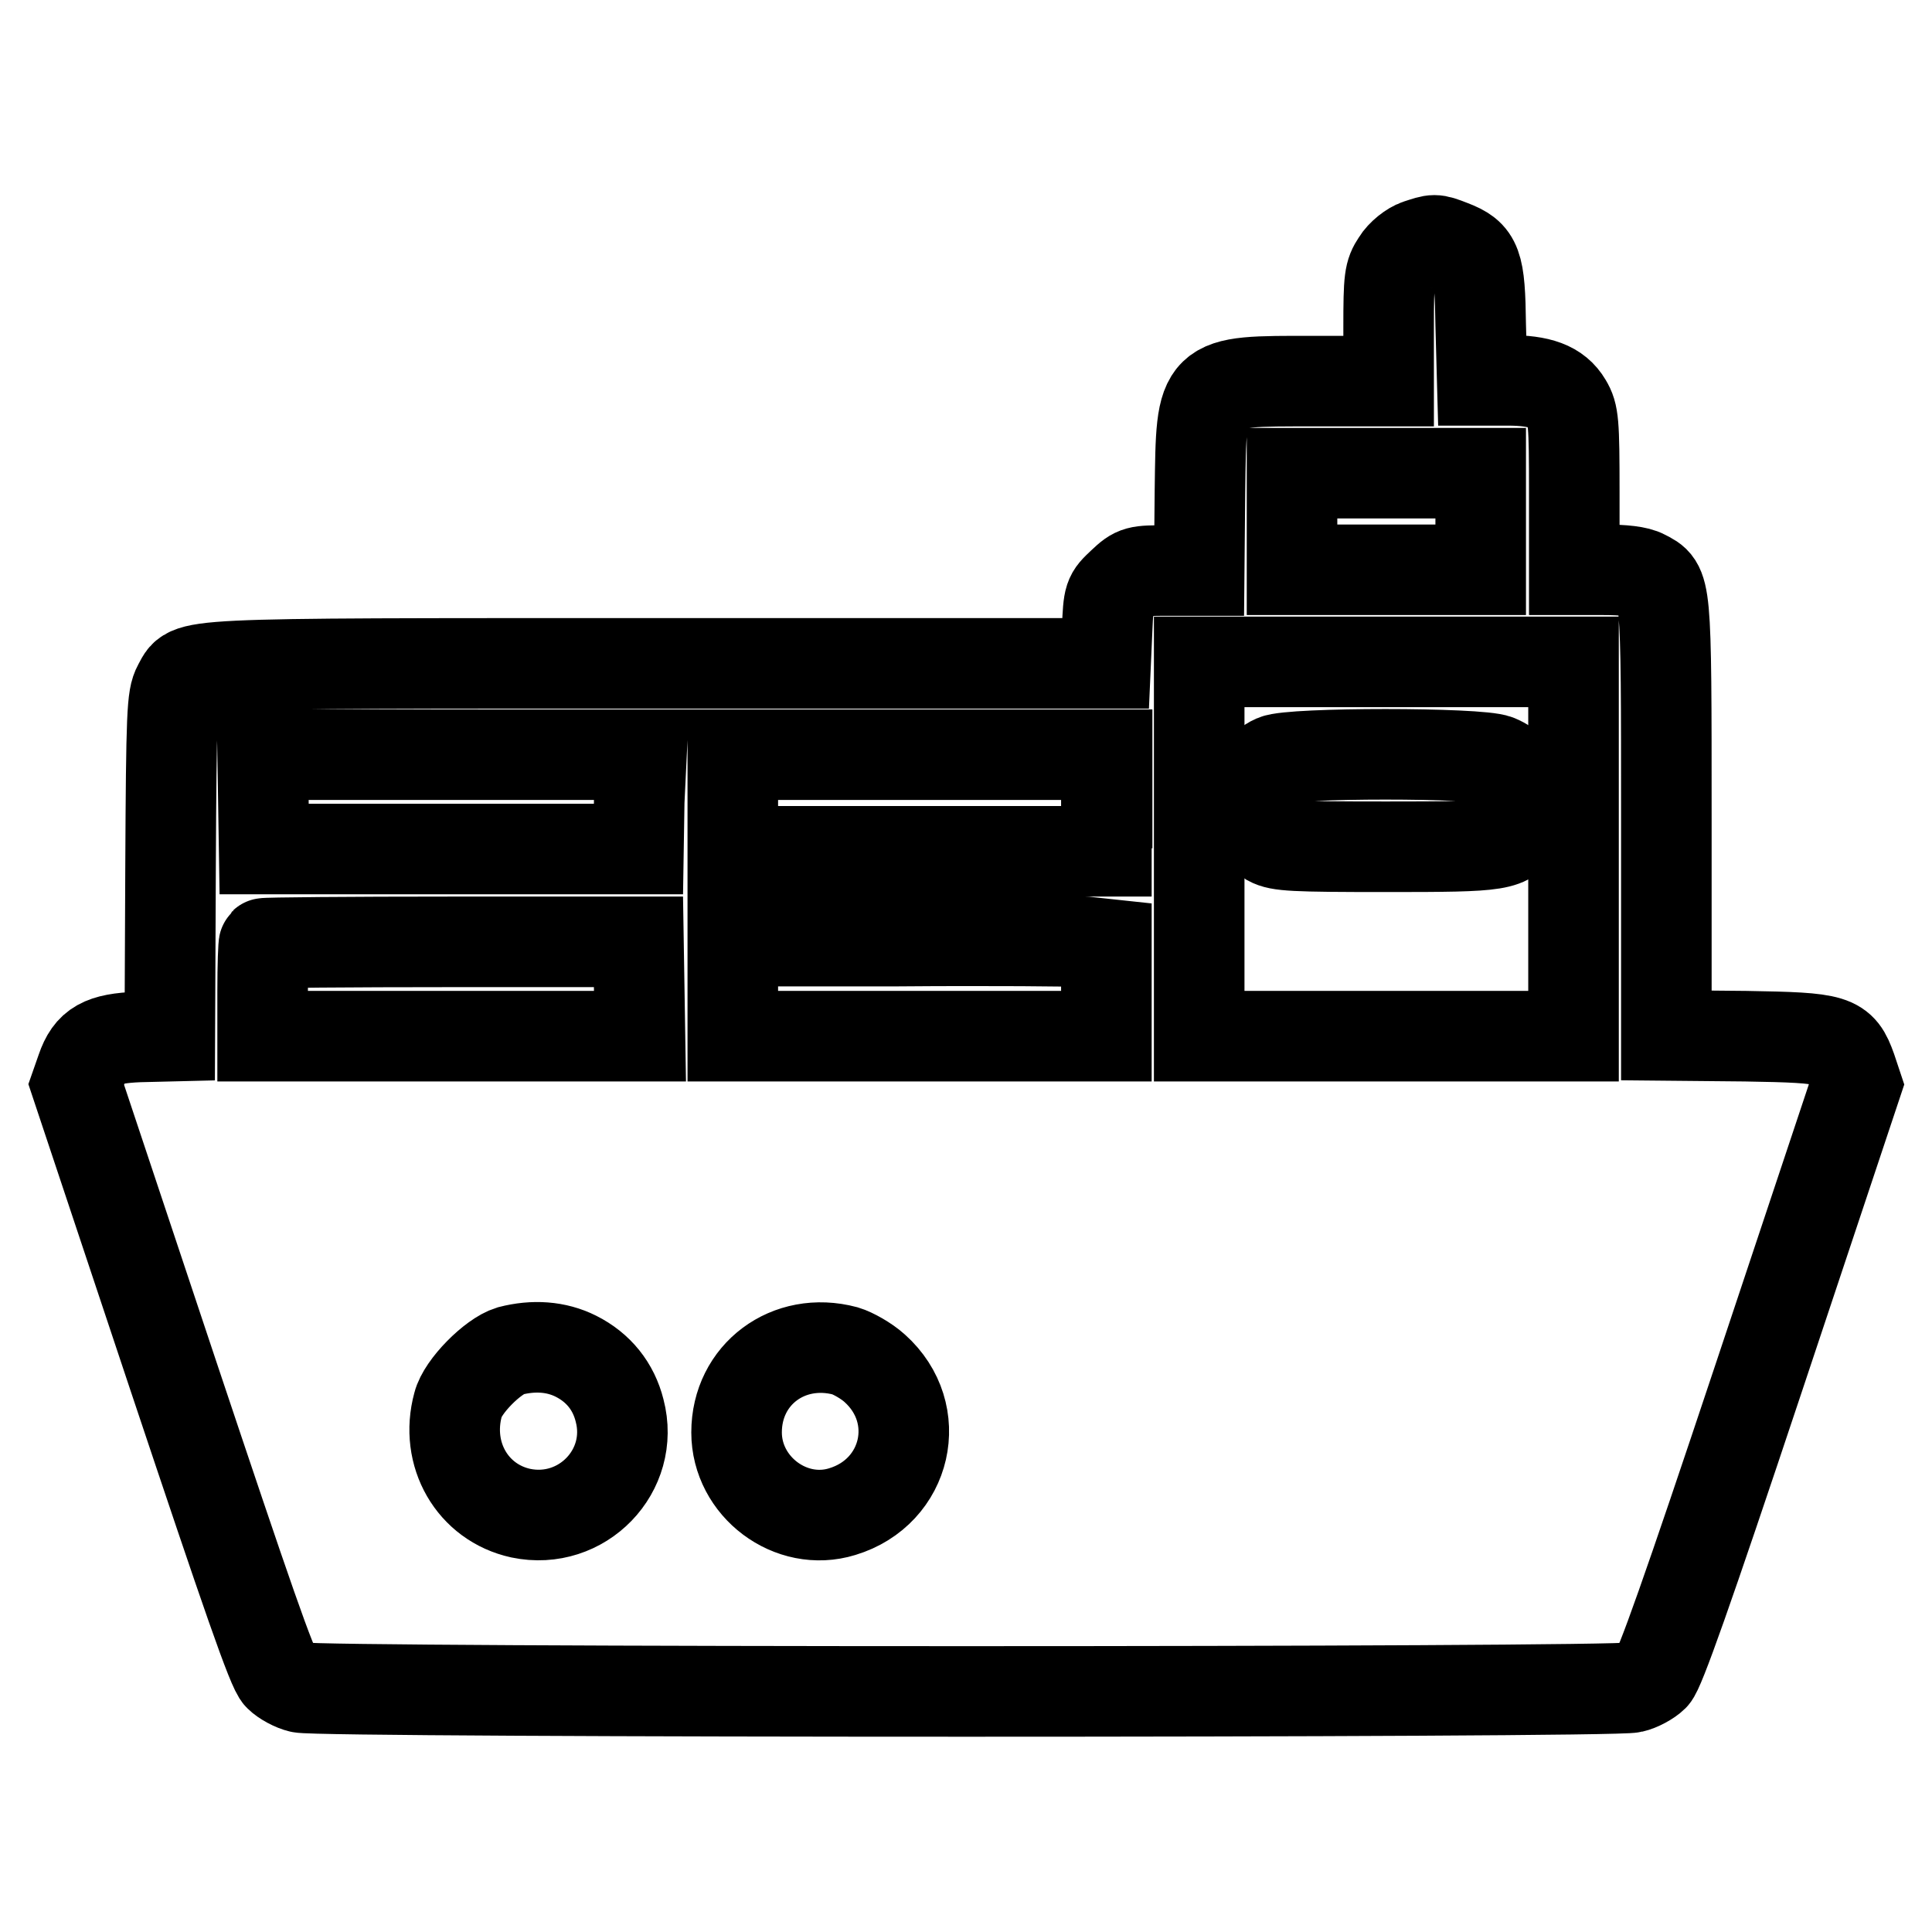
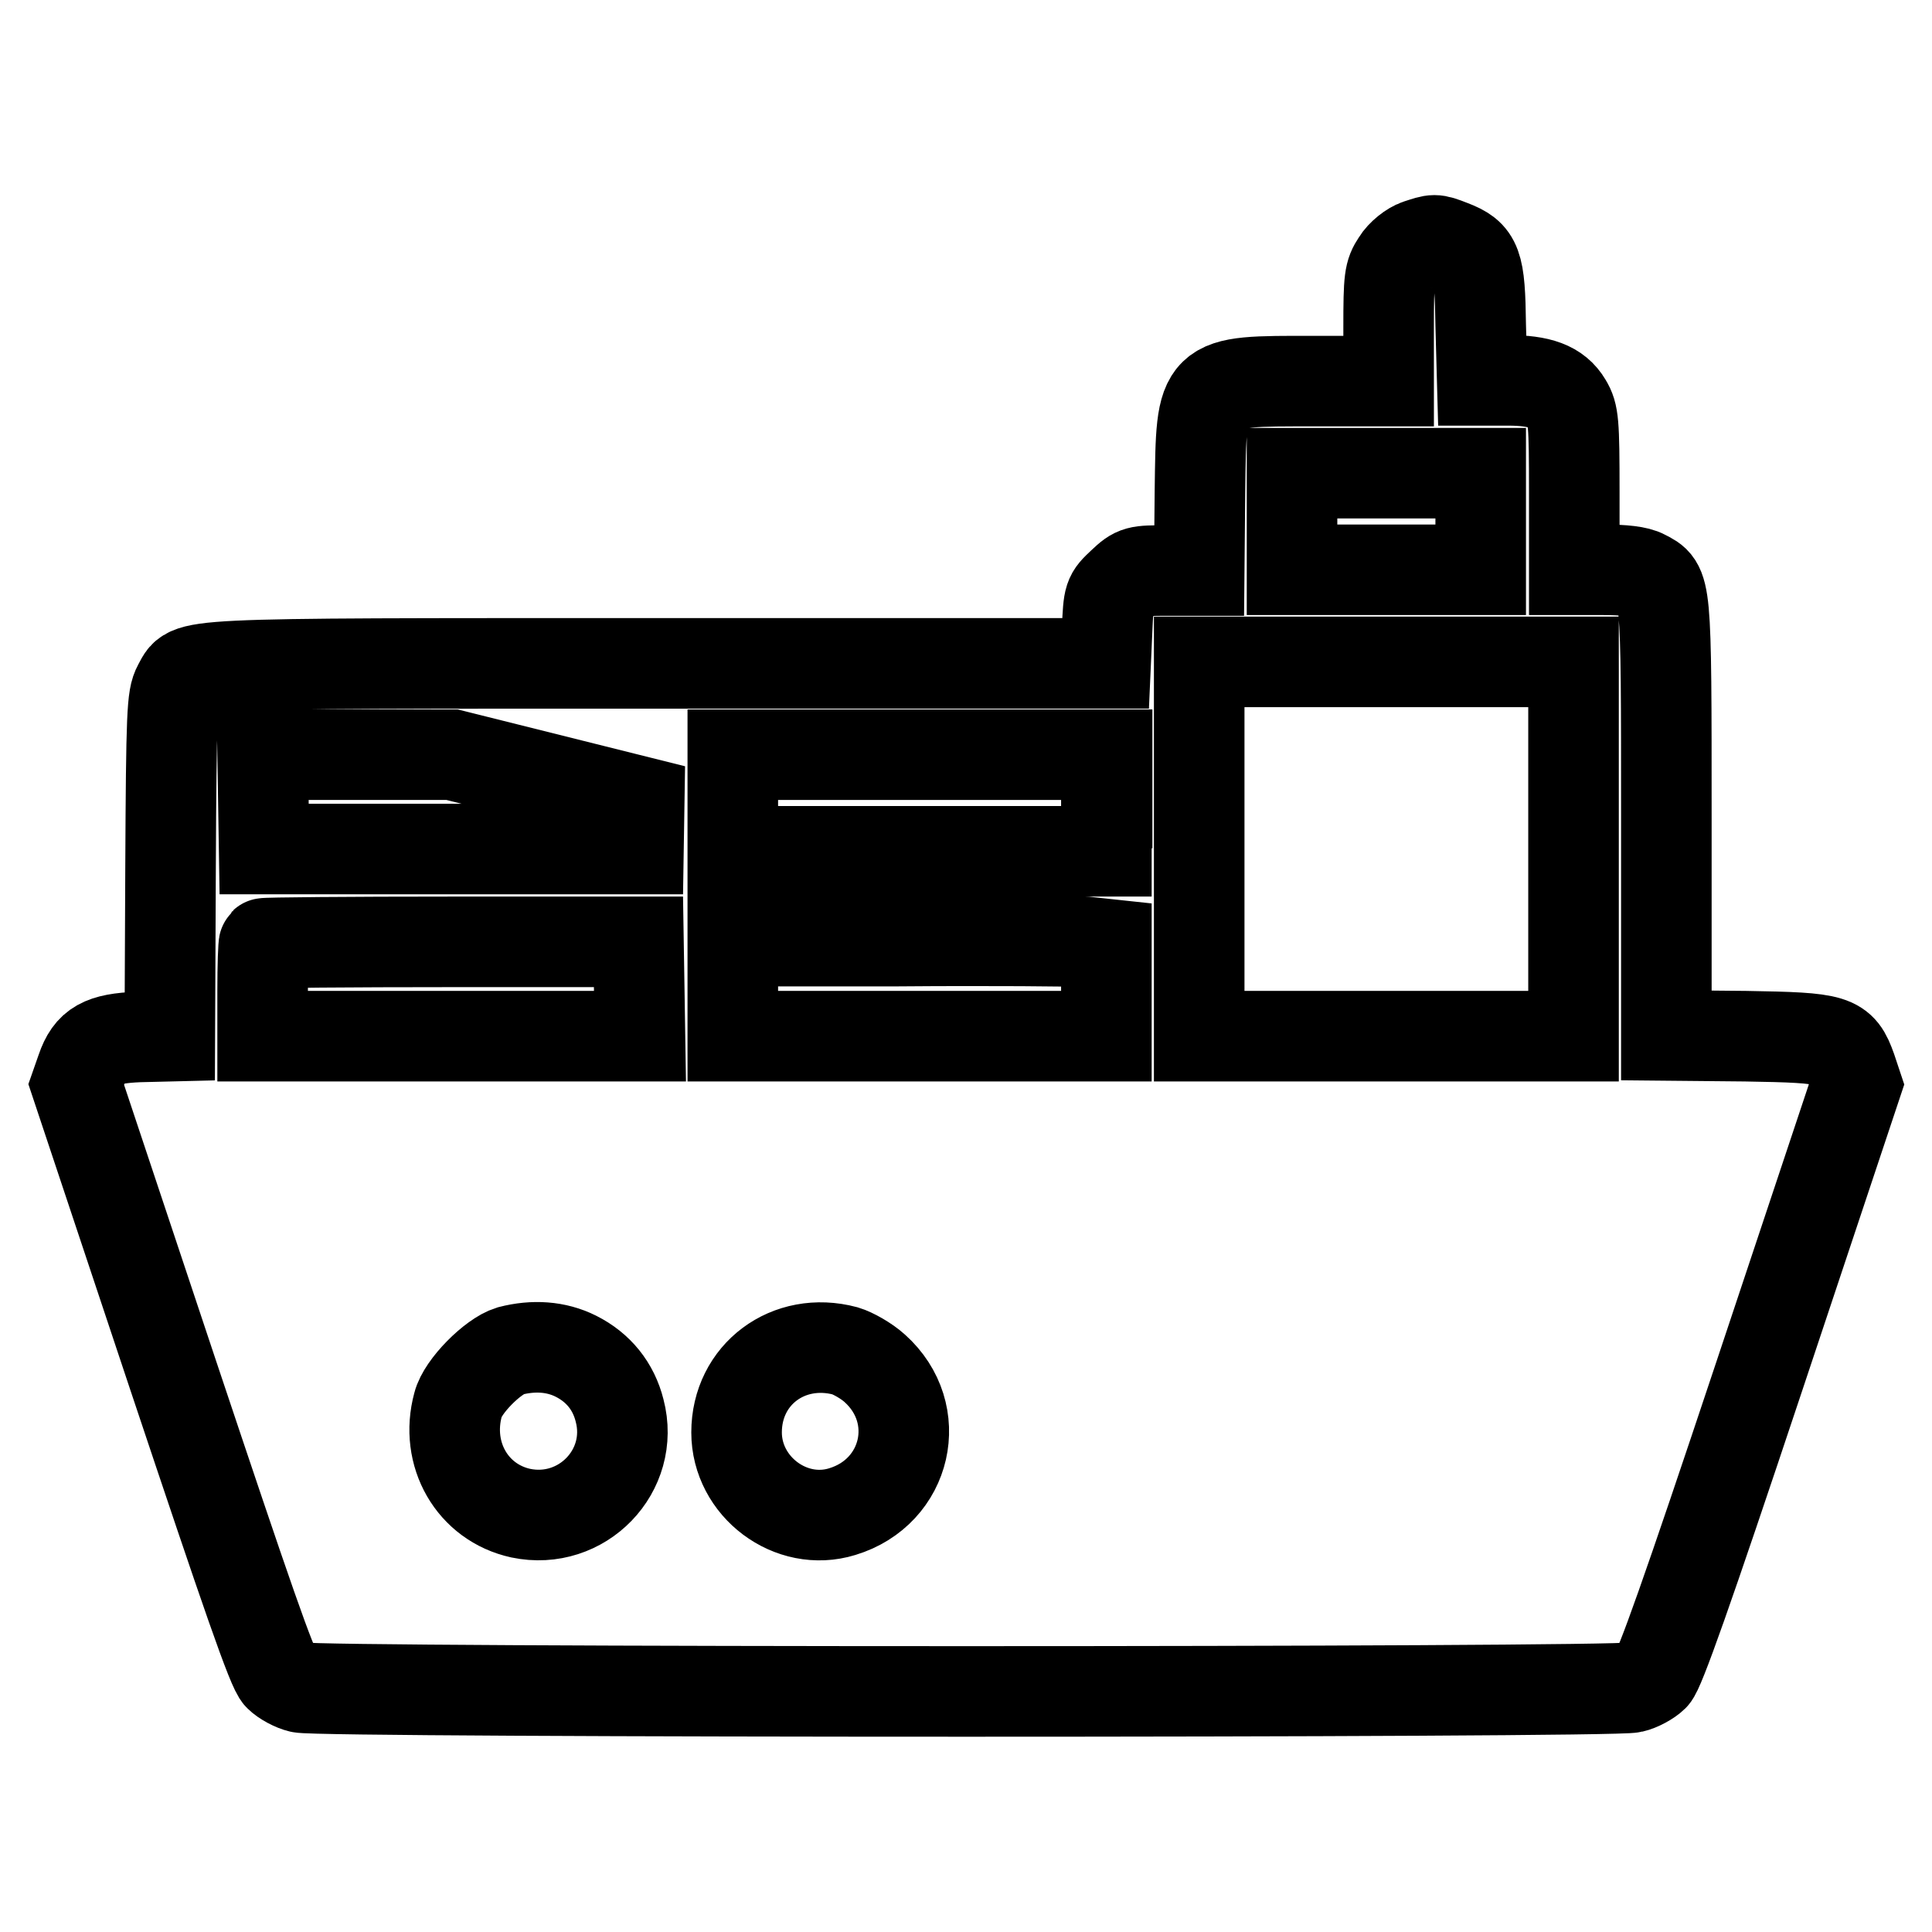
<svg xmlns="http://www.w3.org/2000/svg" version="1.1" x="0px" y="0px" viewBox="0 0 256 256" enable-background="new 0 0 256 256" xml:space="preserve">
  <g>
    <g>
      <g>
-         <path stroke-width="12" fill-opacity="0" stroke="#000000" d="M187.9,32.4c-0.9,0.3-2.2,1.3-2.8,2.3c-1,1.5-1.1,2.2-1.1,8.7v7.1h-9.9c-15.2,0-14.9-0.3-15.1,14.6l-0.1,10.5h-4.2c-4,0-4.2,0-6,1.7c-1.8,1.7-1.8,1.7-2,6.1l-0.2,4.5H87.2c-65.4,0-61.8-0.1-63.6,3c-0.8,1.5-0.9,3.5-1,24l-0.1,22.4l-4.1,0.1c-4.9,0.2-6.5,1.1-7.6,4.3l-0.7,2l12.9,38.7c9.7,29,13.1,38.9,14,39.7c0.6,0.6,1.9,1.3,2.8,1.5c2.3,0.7,174.3,0.7,176.5,0c0.9-0.2,2.2-0.9,2.8-1.5c0.8-0.8,4.4-10.9,14-39.7l12.9-38.7l-0.7-2.1c-1.4-3.9-2.1-4.1-14-4.3l-10.5-0.1v-28.7c0-31.5,0-30.8-2.9-32.3c-0.9-0.5-2.8-0.7-5.4-0.7h-3.9V65.2c0-9.3-0.1-10.3-1-11.8c-1.3-2.2-3.6-3-7.8-3h-3.4l-0.2-7.3c-0.1-8.2-0.5-9.3-3.9-10.6C190,31.6,190.1,31.7,187.9,32.4z M196.2,69.1v6.4h-12.5h-12.5v-6.4v-6.4h12.5h12.5V69.1z M208.5,112.5v24.8h-24.8h-24.8v-24.8V87.7h24.8h24.8V112.5z M84.7,106.2l-0.1,6.3H59.8H35l-0.1-6.3l-0.1-6.2h25.1h25.1L84.7,106.2z M146.6,106.4v6.4h-24.8H97.1v-6.4V100h24.8h24.8V106.4L146.6,106.4z M84.7,131l0.1,6.3H59.8h-25v-6c0-3.3,0.1-6.2,0.2-6.3c0.1-0.1,11.3-0.2,24.9-0.2l24.7,0L84.7,131z M143.8,124.8l2.8,0.3v6.1v6.1h-24.8H97.1v-6.3v-6.3l22,0C131.1,124.6,142.3,124.7,143.8,124.8z M76.3,179.7c3,1.5,5,4,5.8,7.2c2.1,8-5,15.3-13.1,13.6c-6.4-1.4-10.1-7.8-8.3-14.4c0.6-2.4,4.6-6.4,6.9-7.1C70.7,178.2,73.7,178.4,76.3,179.7z M112,179c1,0.3,2.8,1.3,3.9,2.3c6.7,6,4.3,16.4-4.3,19c-6.8,2.1-14-3.3-14-10.5C97.6,182.1,104.5,177,112,179z" />
-         <path stroke-width="12" fill-opacity="0" stroke="#000000" d="M168.9,100.7c-1.9,0.8-3.6,3.3-3.6,5.3c0,2.1,1.3,4.4,2.9,5.4c1.3,0.7,3.1,0.8,15.5,0.8c15.4,0,16.2-0.1,17.7-2.9c1.7-3.4,0.4-7.2-3-8.6C196,99.7,171.1,99.7,168.9,100.7z" />
+         <path stroke-width="12" fill-opacity="0" stroke="#000000" d="M187.9,32.4c-0.9,0.3-2.2,1.3-2.8,2.3c-1,1.5-1.1,2.2-1.1,8.7v7.1h-9.9c-15.2,0-14.9-0.3-15.1,14.6l-0.1,10.5h-4.2c-4,0-4.2,0-6,1.7c-1.8,1.7-1.8,1.7-2,6.1l-0.2,4.5H87.2c-65.4,0-61.8-0.1-63.6,3c-0.8,1.5-0.9,3.5-1,24l-0.1,22.4l-4.1,0.1c-4.9,0.2-6.5,1.1-7.6,4.3l-0.7,2l12.9,38.7c9.7,29,13.1,38.9,14,39.7c0.6,0.6,1.9,1.3,2.8,1.5c2.3,0.7,174.3,0.7,176.5,0c0.9-0.2,2.2-0.9,2.8-1.5c0.8-0.8,4.4-10.9,14-39.7l12.9-38.7l-0.7-2.1c-1.4-3.9-2.1-4.1-14-4.3l-10.5-0.1v-28.7c0-31.5,0-30.8-2.9-32.3c-0.9-0.5-2.8-0.7-5.4-0.7h-3.9V65.2c0-9.3-0.1-10.3-1-11.8c-1.3-2.2-3.6-3-7.8-3h-3.4l-0.2-7.3c-0.1-8.2-0.5-9.3-3.9-10.6C190,31.6,190.1,31.7,187.9,32.4z M196.2,69.1v6.4h-12.5h-12.5v-6.4v-6.4h12.5h12.5V69.1z M208.5,112.5v24.8h-24.8h-24.8v-24.8V87.7h24.8h24.8V112.5z M84.7,106.2l-0.1,6.3H59.8H35l-0.1-6.3l-0.1-6.2h25.1L84.7,106.2z M146.6,106.4v6.4h-24.8H97.1v-6.4V100h24.8h24.8V106.4L146.6,106.4z M84.7,131l0.1,6.3H59.8h-25v-6c0-3.3,0.1-6.2,0.2-6.3c0.1-0.1,11.3-0.2,24.9-0.2l24.7,0L84.7,131z M143.8,124.8l2.8,0.3v6.1v6.1h-24.8H97.1v-6.3v-6.3l22,0C131.1,124.6,142.3,124.7,143.8,124.8z M76.3,179.7c3,1.5,5,4,5.8,7.2c2.1,8-5,15.3-13.1,13.6c-6.4-1.4-10.1-7.8-8.3-14.4c0.6-2.4,4.6-6.4,6.9-7.1C70.7,178.2,73.7,178.4,76.3,179.7z M112,179c1,0.3,2.8,1.3,3.9,2.3c6.7,6,4.3,16.4-4.3,19c-6.8,2.1-14-3.3-14-10.5C97.6,182.1,104.5,177,112,179z" />
      </g>
    </g>
  </g>
</svg>